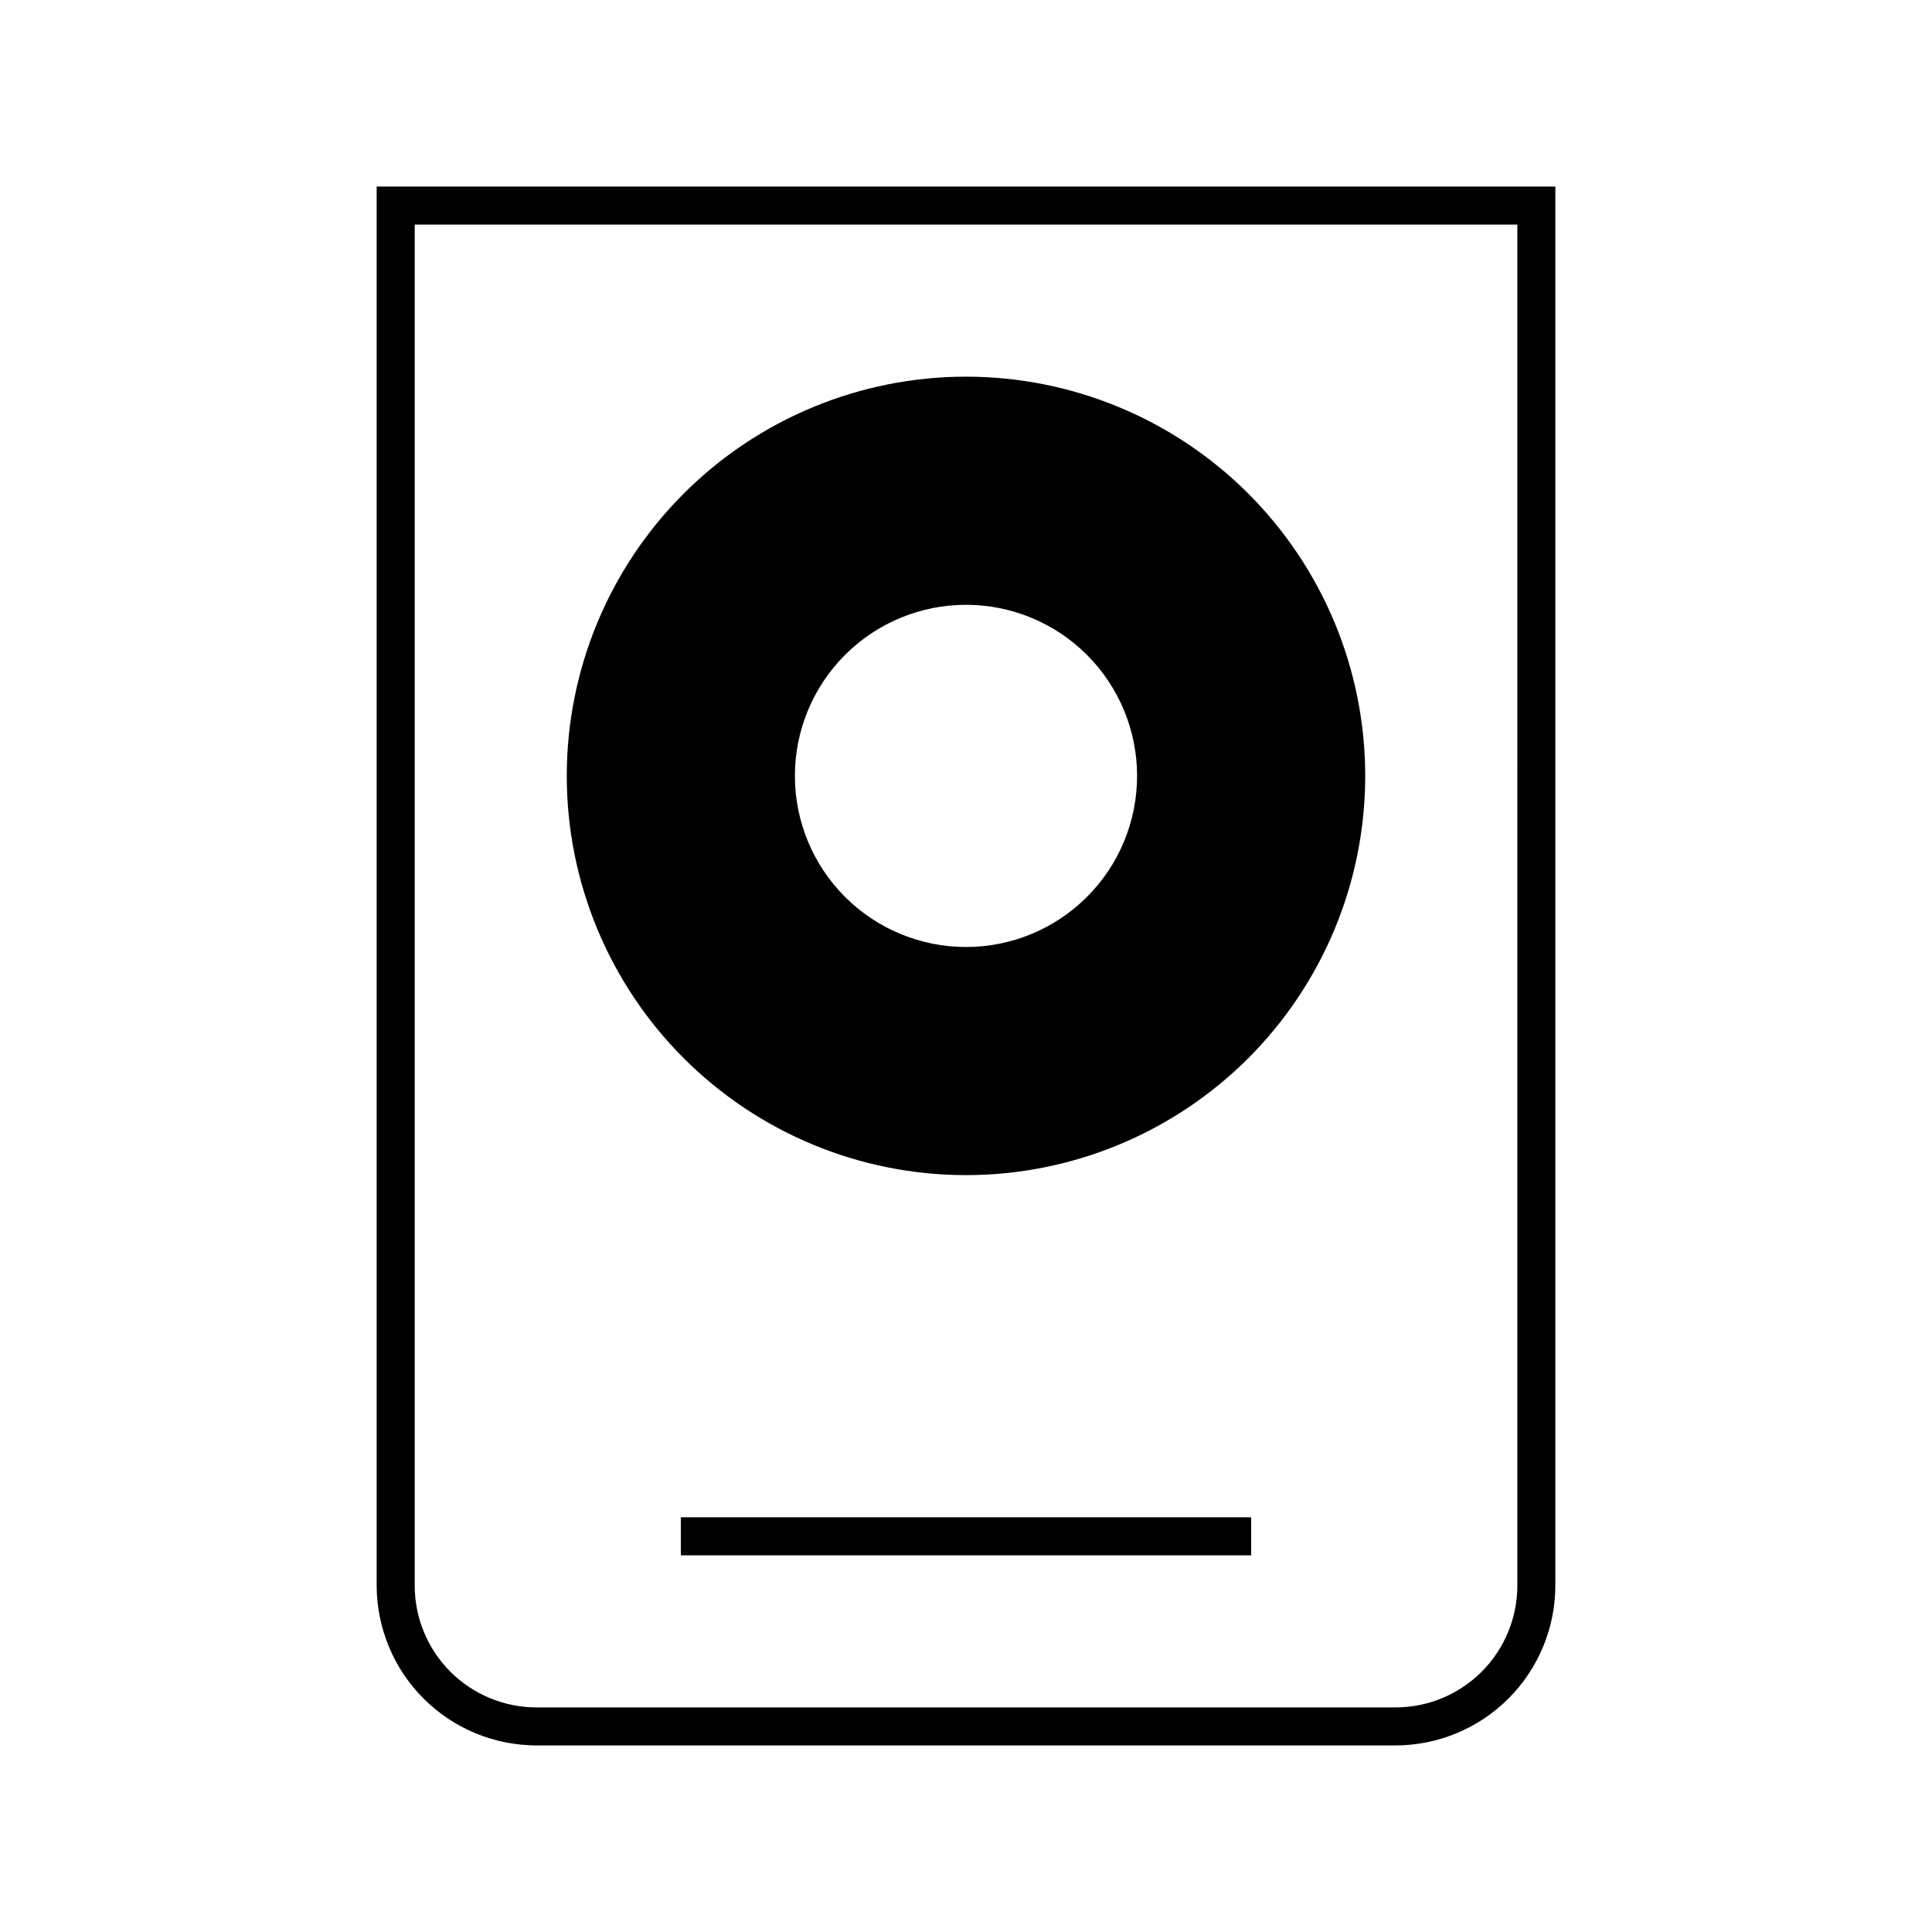
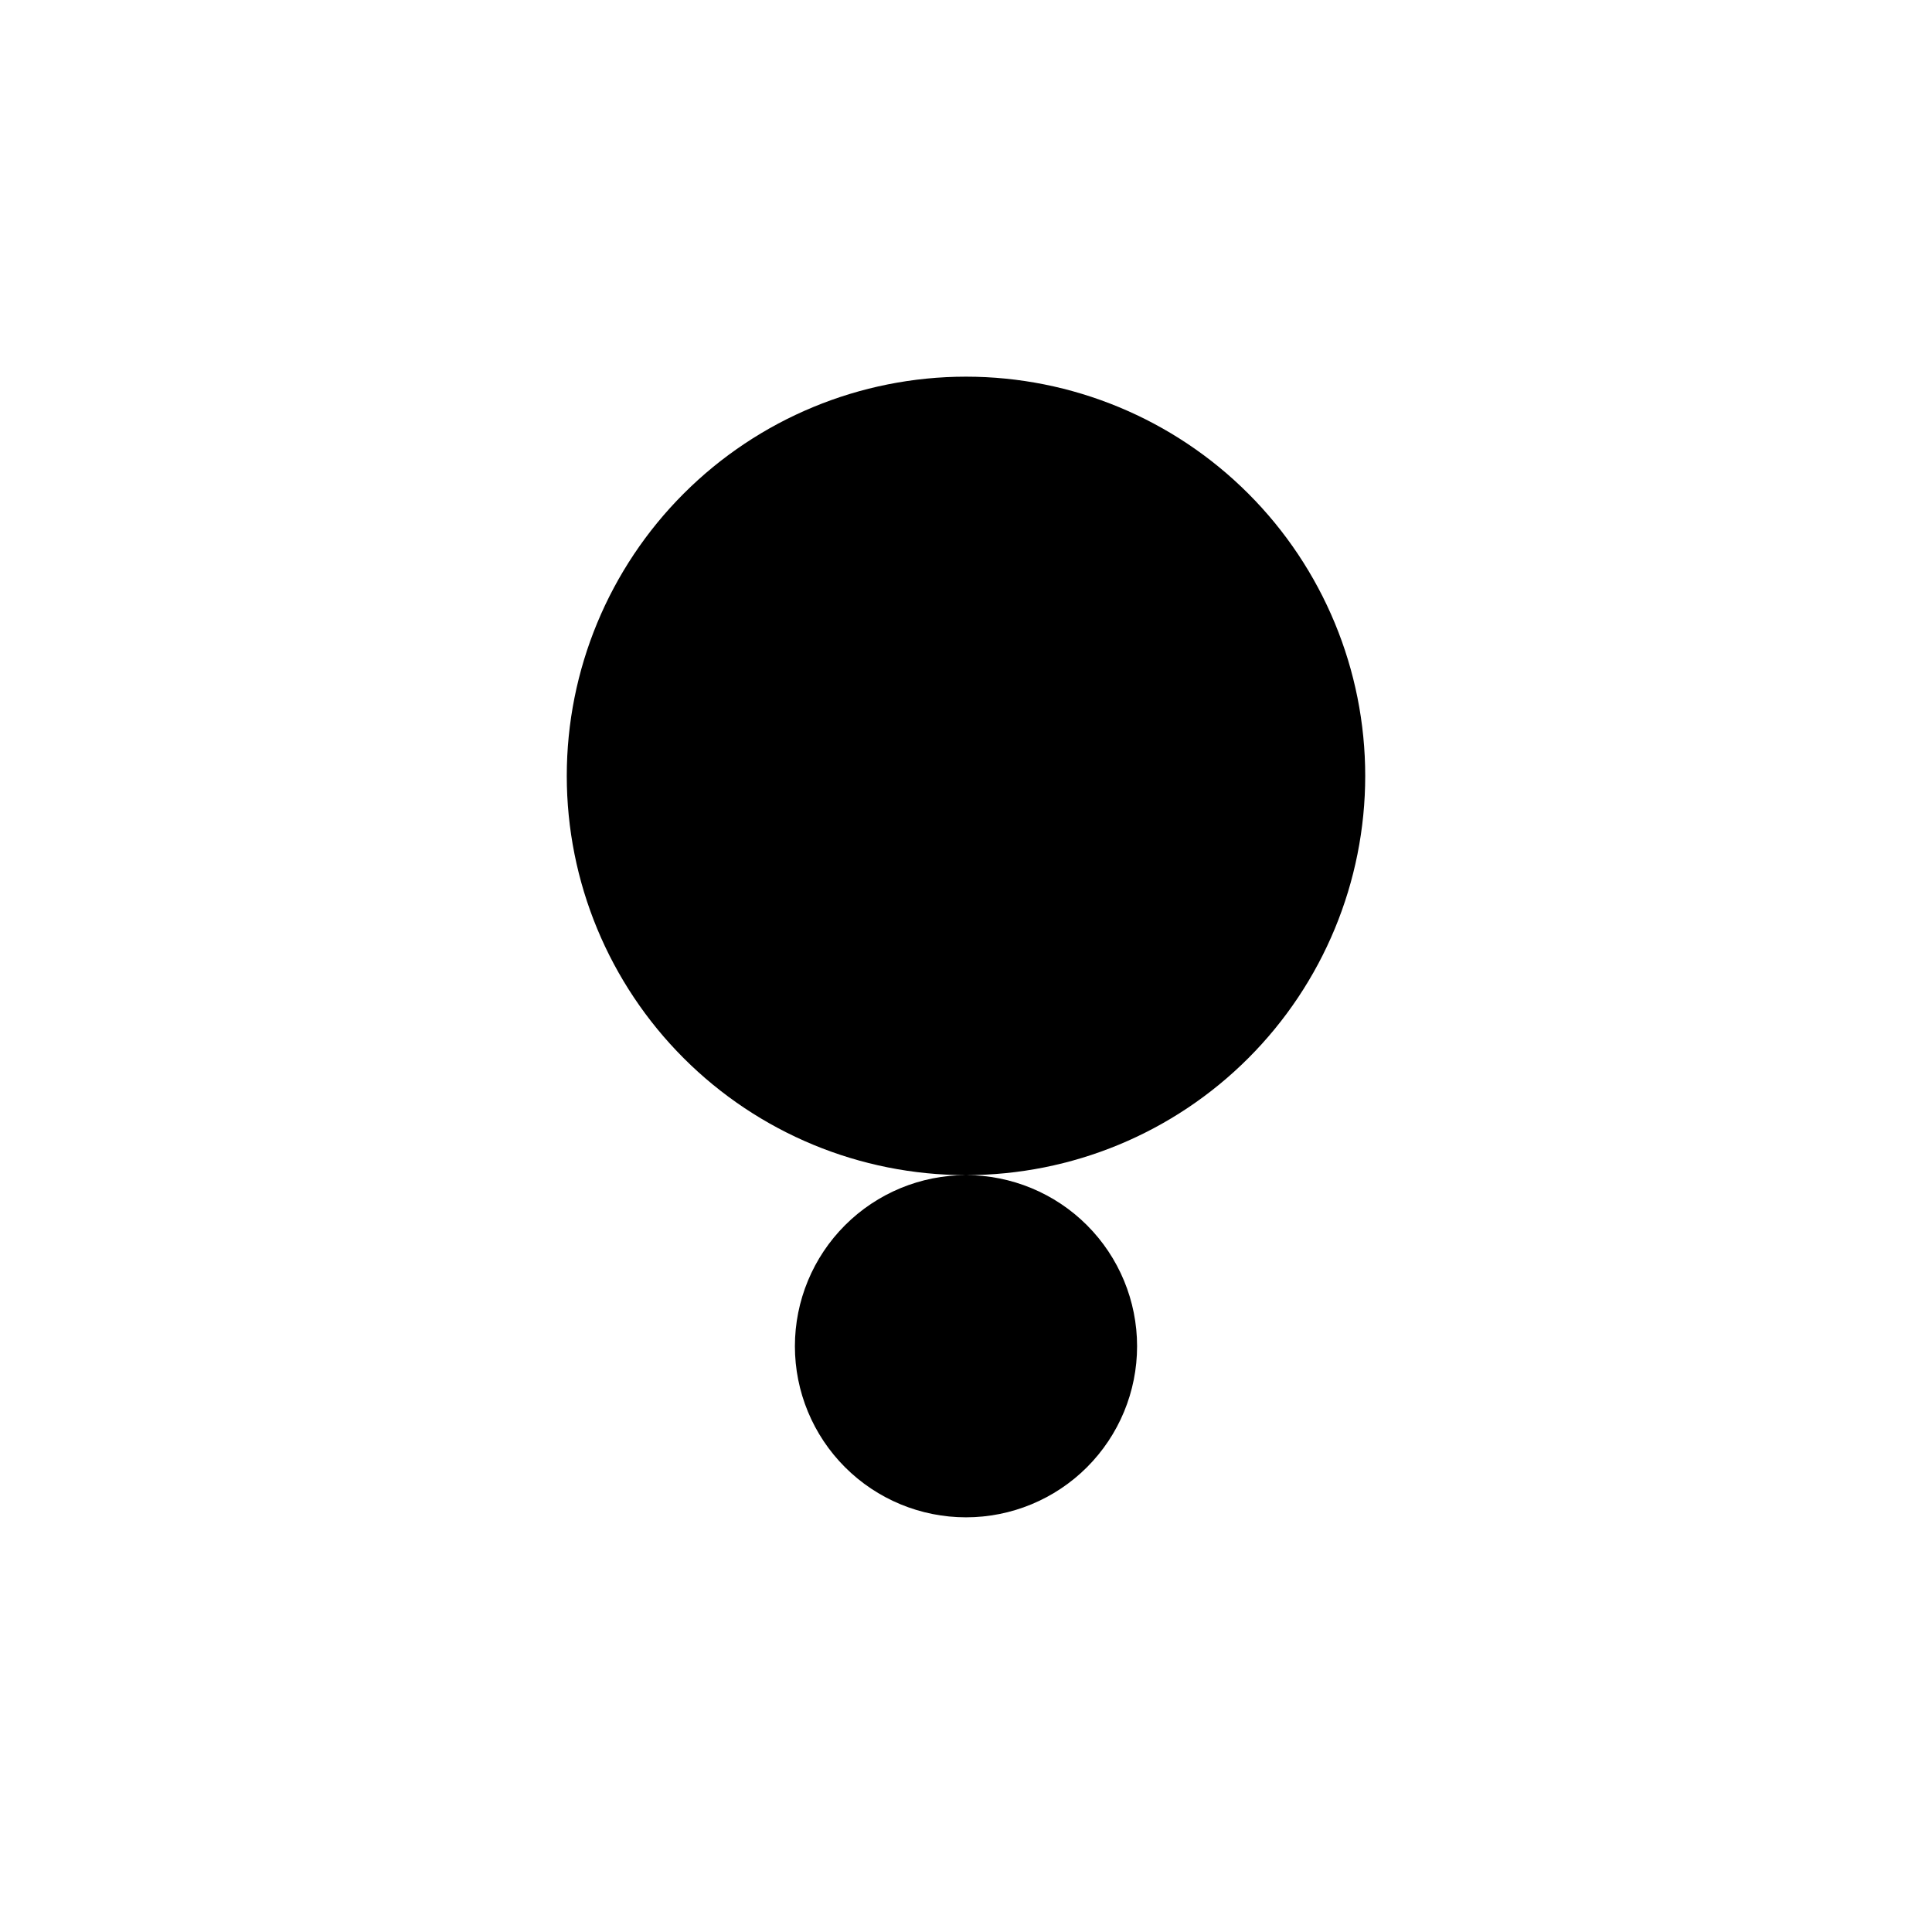
<svg xmlns="http://www.w3.org/2000/svg" fill="#000000" width="800px" height="800px" version="1.1" viewBox="144 144 512 512">
  <g>
-     <path d="m243.82 193.44v370.75c0.016 11.23 4.484 22 12.426 29.945 7.941 7.941 18.711 12.41 29.945 12.422h227.62c11.234-0.012 22.004-4.481 29.945-12.422 7.945-7.945 12.414-18.715 12.426-29.945v-370.75zm302.29 370.75c0 8.562-3.402 16.777-9.457 22.836-6.055 6.055-14.27 9.457-22.836 9.457h-227.62c-8.566 0-16.777-3.402-22.836-9.457-6.055-6.059-9.457-14.273-9.457-22.836v-360.68h292.21z" />
-     <path d="m400 455.42c28.059 0 54.969-11.148 74.809-30.988 19.844-19.84 30.988-46.754 30.988-74.812 0-28.059-11.145-54.969-30.988-74.812-19.84-19.84-46.75-30.988-74.809-30.988-28.062 0-54.973 11.148-74.812 30.988-19.844 19.844-30.988 46.754-30.988 74.812 0 28.059 11.145 54.973 30.988 74.812 19.84 19.84 46.75 30.988 74.812 30.988zm0-151.14c12.023 0 23.559 4.777 32.062 13.281 8.5 8.504 13.277 20.039 13.277 32.062 0 12.027-4.777 23.559-13.277 32.062-8.504 8.504-20.039 13.281-32.062 13.281-12.027 0-23.559-4.777-32.062-13.281-8.504-8.504-13.281-20.035-13.281-32.062 0-12.023 4.777-23.559 13.281-32.062 8.504-8.504 20.035-13.281 32.062-13.281z" />
-     <path d="m324.43 546.1h151.14v10.078h-151.14z" />
+     <path d="m400 455.42c28.059 0 54.969-11.148 74.809-30.988 19.844-19.84 30.988-46.754 30.988-74.812 0-28.059-11.145-54.969-30.988-74.812-19.84-19.84-46.75-30.988-74.809-30.988-28.062 0-54.973 11.148-74.812 30.988-19.844 19.844-30.988 46.754-30.988 74.812 0 28.059 11.145 54.973 30.988 74.812 19.84 19.84 46.75 30.988 74.812 30.988zc12.023 0 23.559 4.777 32.062 13.281 8.5 8.504 13.277 20.039 13.277 32.062 0 12.027-4.777 23.559-13.277 32.062-8.504 8.504-20.039 13.281-32.062 13.281-12.027 0-23.559-4.777-32.062-13.281-8.504-8.504-13.281-20.035-13.281-32.062 0-12.023 4.777-23.559 13.281-32.062 8.504-8.504 20.035-13.281 32.062-13.281z" />
  </g>
</svg>